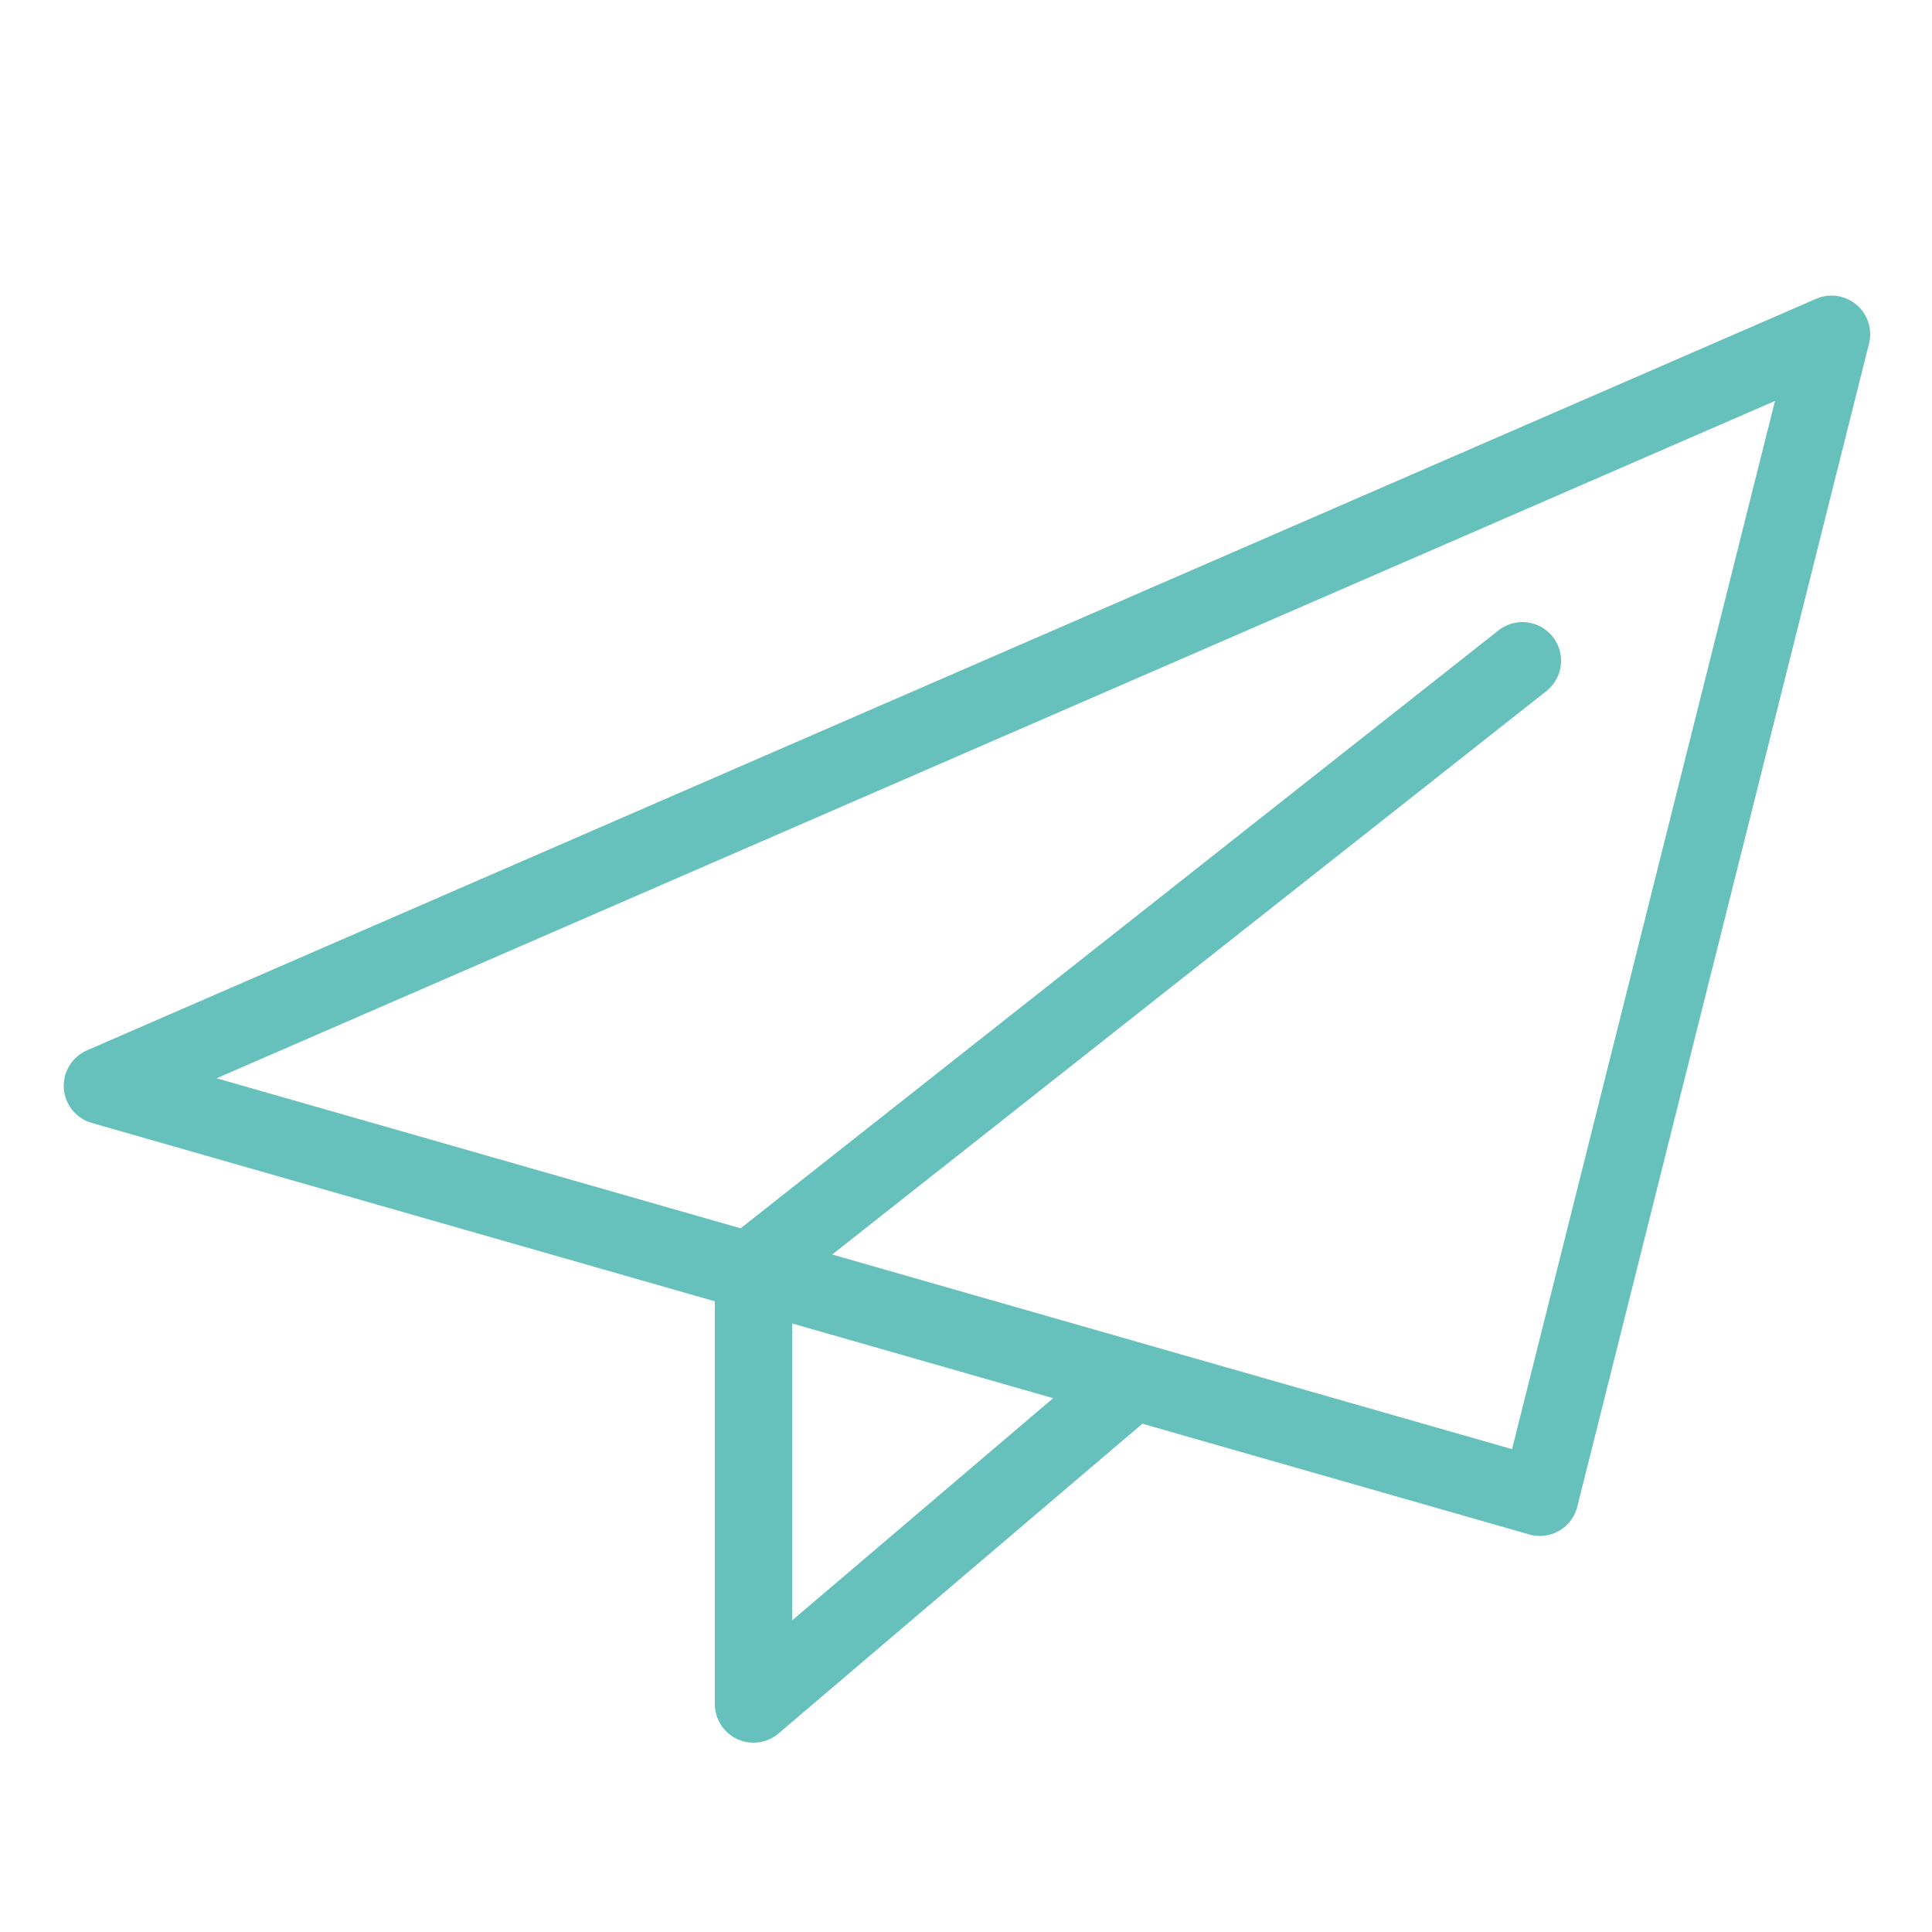
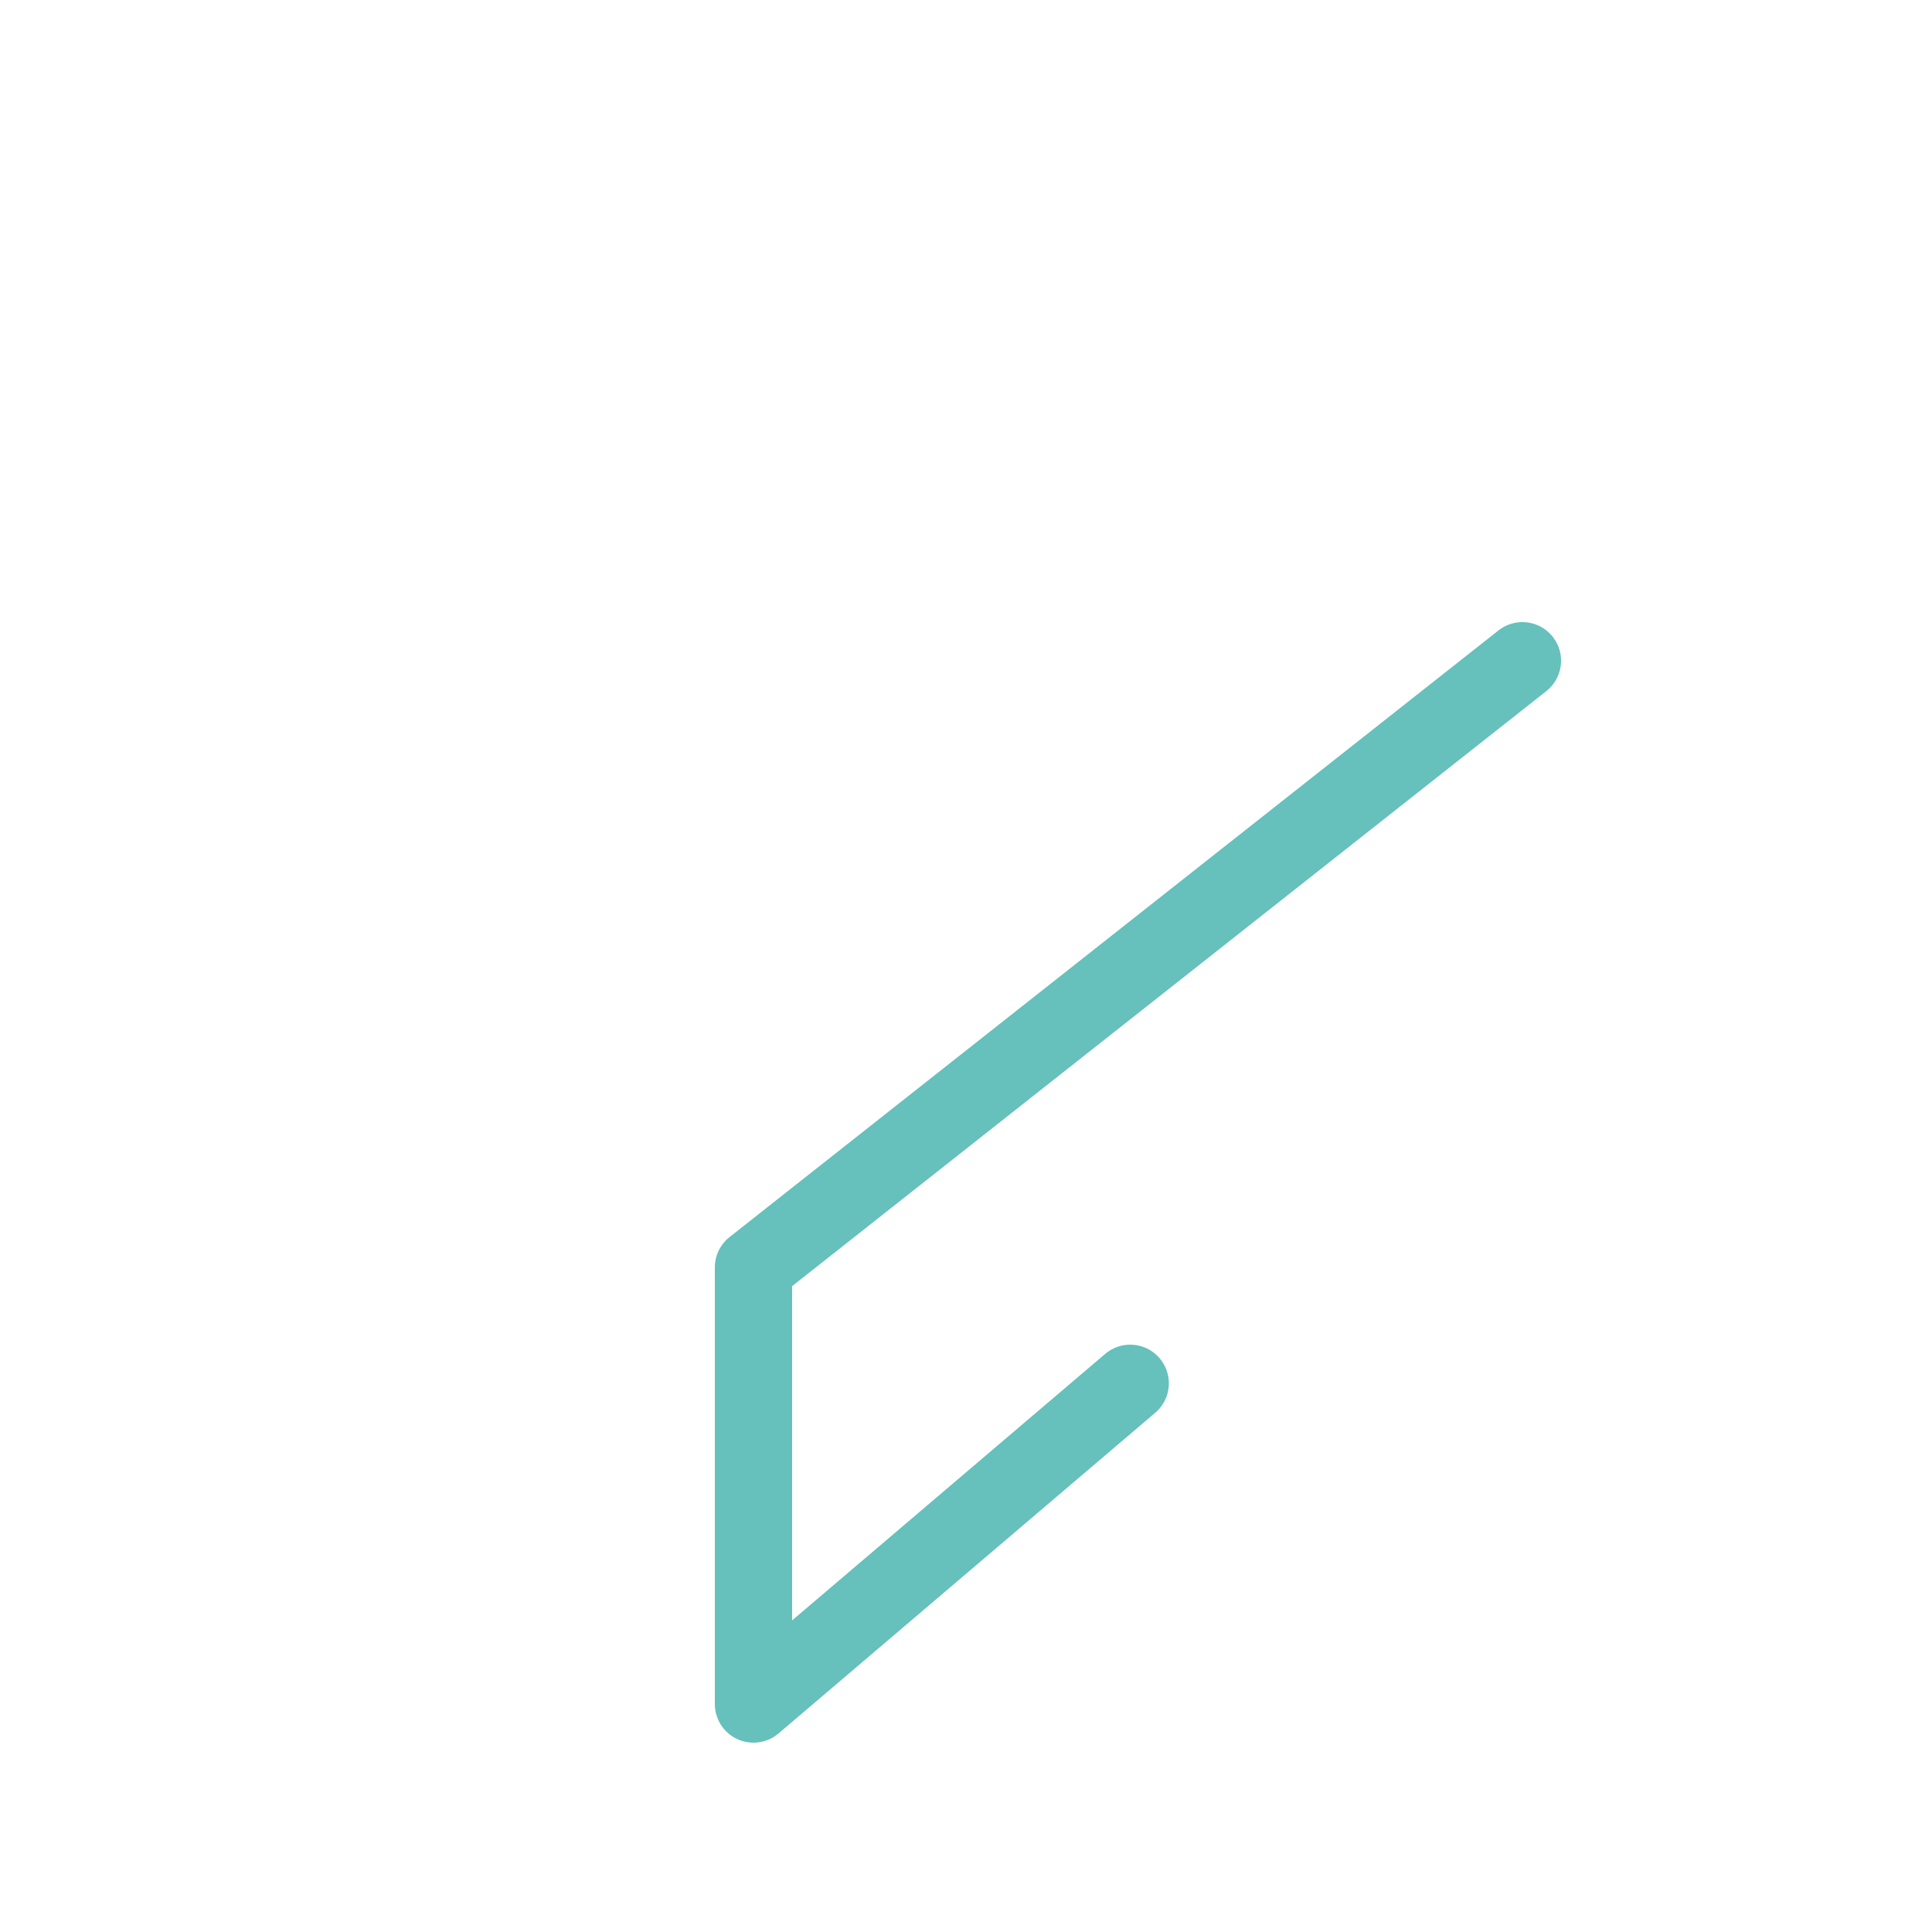
<svg xmlns="http://www.w3.org/2000/svg" version="1.1" id="Ebene_1" x="0px" y="0px" viewBox="0 0 100 100" style="enable-background:new 0 0 100 100;" xml:space="preserve">
  <style type="text/css">
	.st0{fill:none;stroke:#66C0BC;stroke-width:4;stroke-linecap:round;stroke-linejoin:round;stroke-miterlimit:10;}
	.st1{display:none;}
	.st2{display:inline;fill:none;stroke:#E74249;stroke-width:3;stroke-miterlimit:10;}
</style>
  <g>
-     <polygon class="st0" points="5.3,56.2 79.7,77.5 94.8,17.3  " />
    <polyline class="st0" points="58.5,71.6 39,88.2 39,65.6 78.8,34.2  " />
  </g>
  <g class="st1">
-     <path class="st2" d="M50,20.5c-17.6,0-30.4,3.4-37.9,6.2c-4.8,1.8-8.1,6.8-8.1,12.4v5.6c0,2.2,1.6,4,3.6,4h17.2c2,0,3.6-1.8,3.6-4   v-4.5c0-2.6,1.7-4.7,4-5.1c4.1-0.6,10.7-1.3,17.5-1.3c6.8,0,13.5,0.7,17.6,1.3c2.3,0.3,4,2.5,4,5.1v4.5c0,2.2,1.6,4,3.6,4h17.2   c2,0,3.6-1.8,3.6-4v-5.6c0-5.7-3.3-10.7-8.1-12.4C80.4,23.8,67.6,20.5,50,20.5z" />
-     <ellipse class="st2" cx="50" cy="58.6" rx="13" ry="11.8" />
-     <path class="st2" d="M24.5,54.4l-7.6,21.4c-1.6,4.5,1.7,9.2,6.5,9.2H50h26.7c4.8,0,8.1-4.7,6.5-9.2l-7.6-21.4" />
+     <path class="st2" d="M24.5,54.4l-7.6,21.4c-1.6,4.5,1.7,9.2,6.5,9.2H50h26.7c4.8,0,8.1-4.7,6.5-9.2" />
  </g>
</svg>